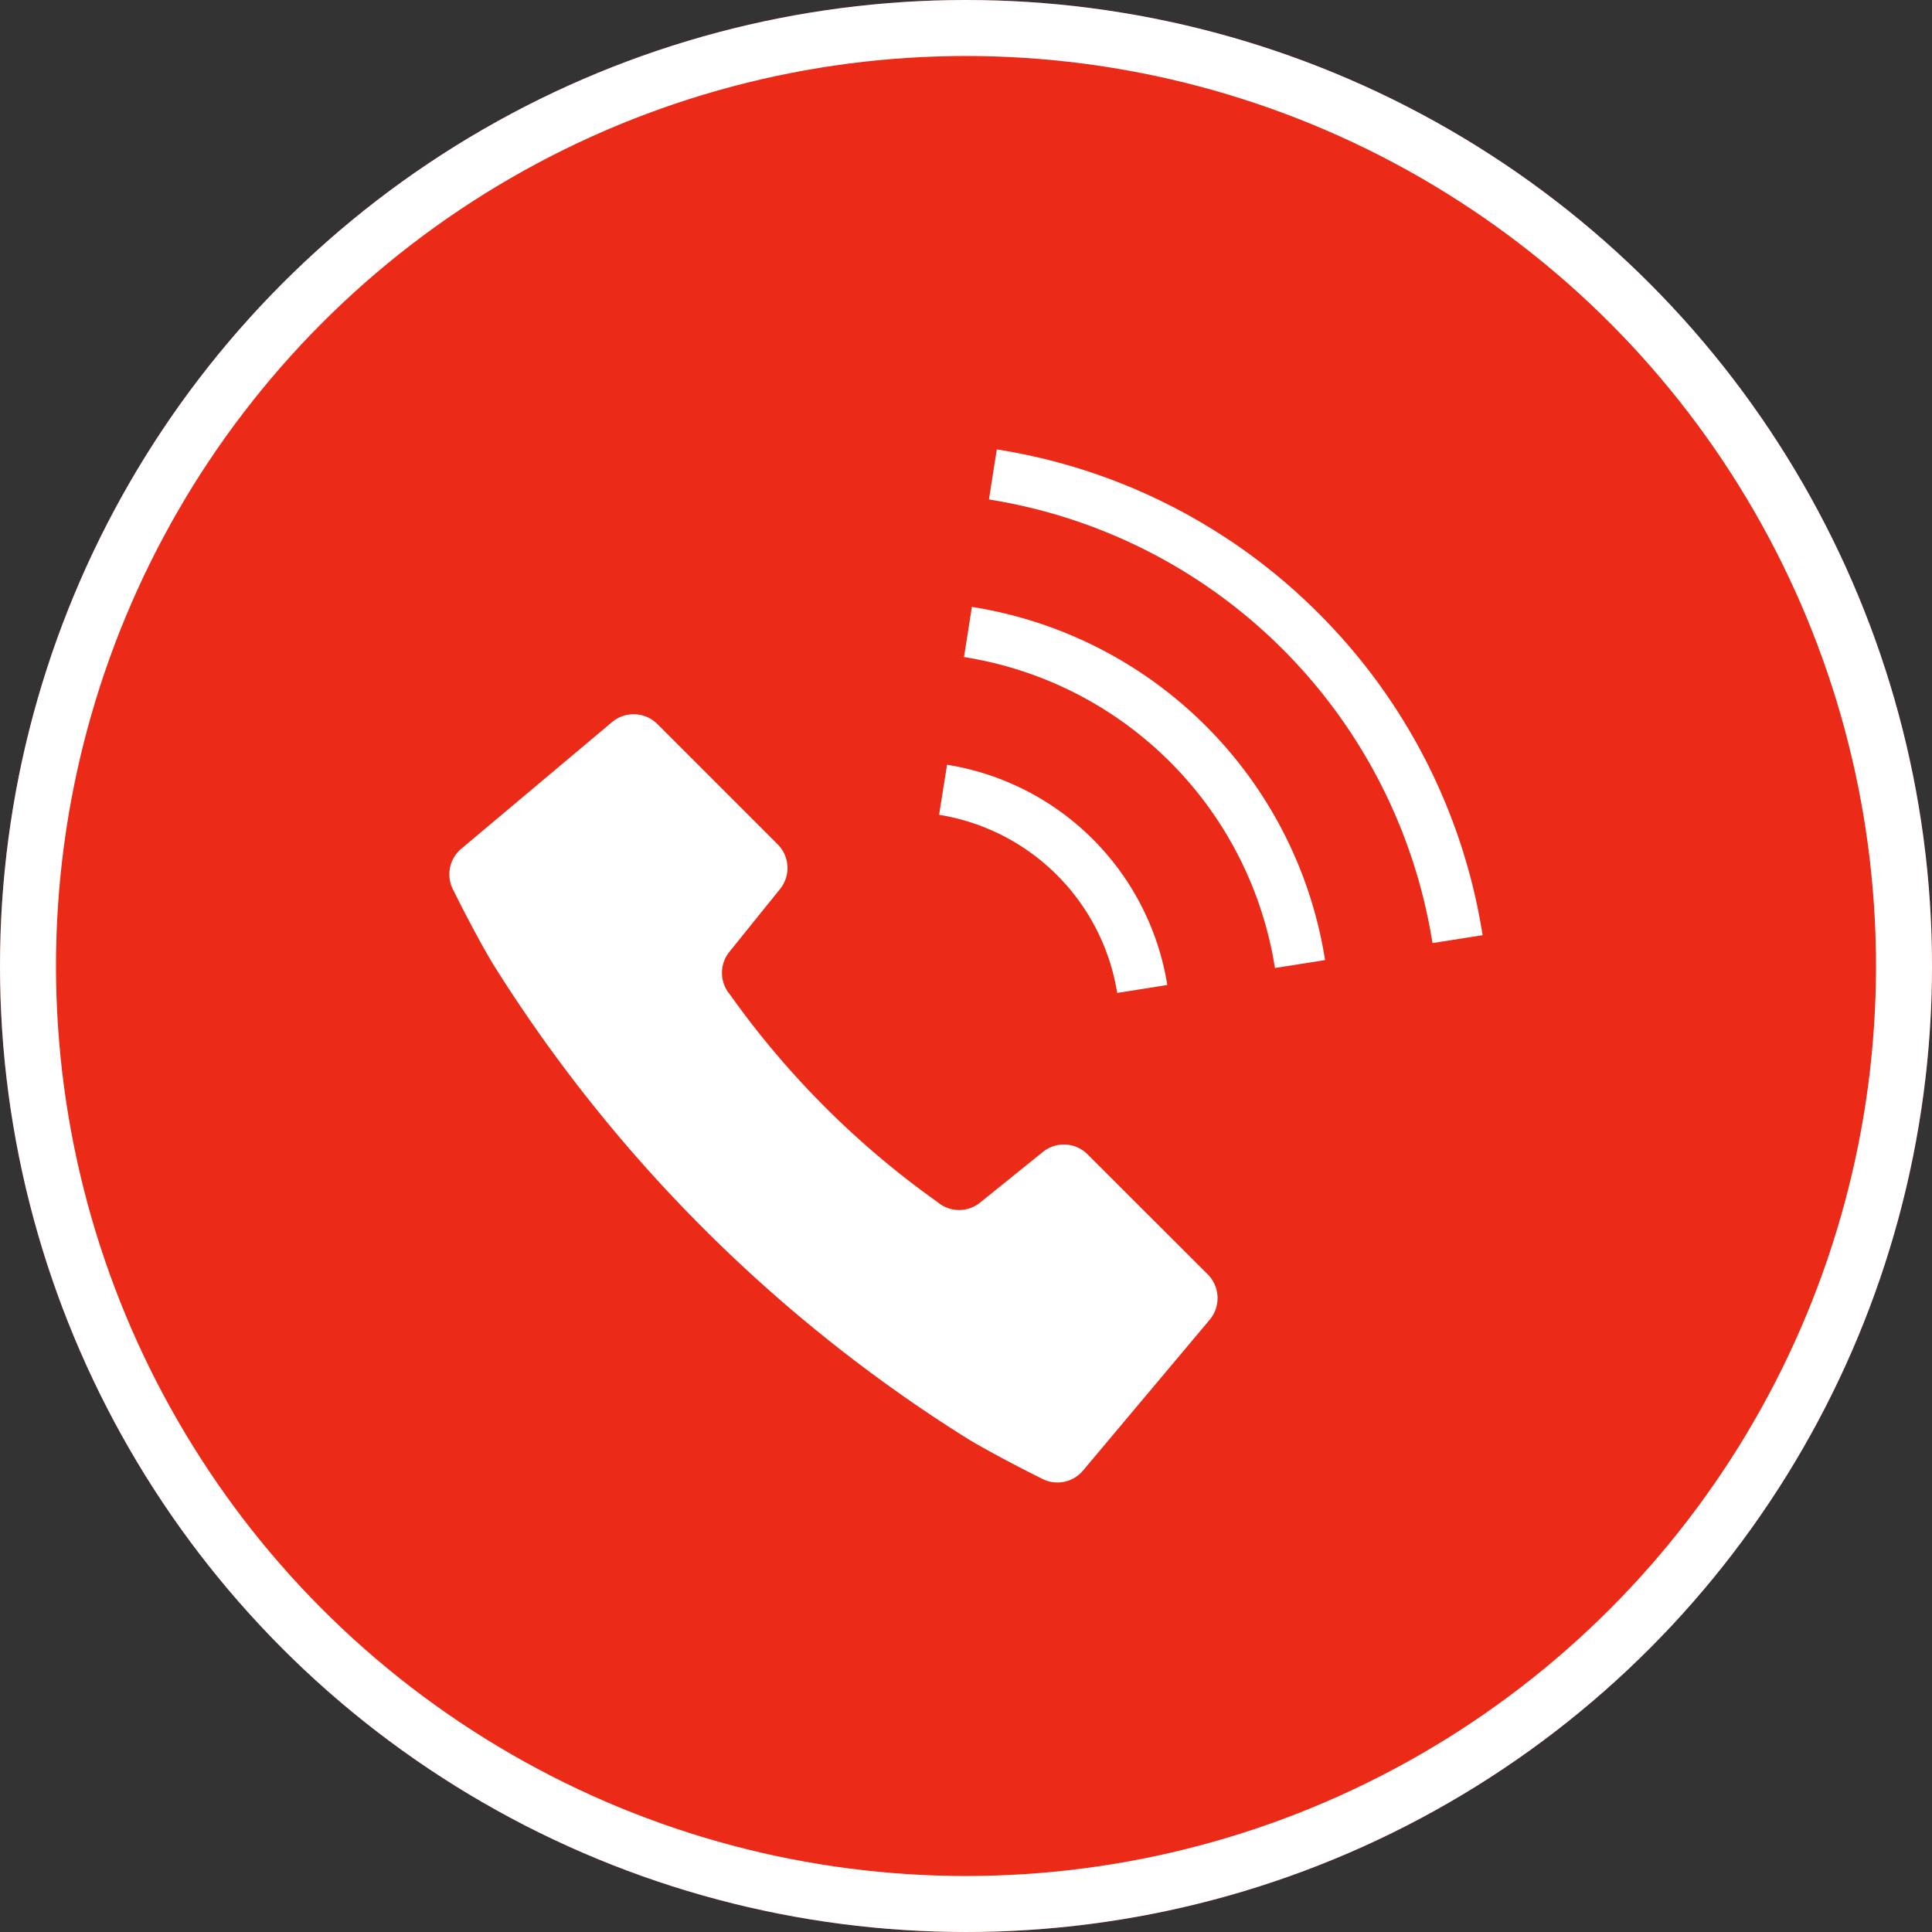
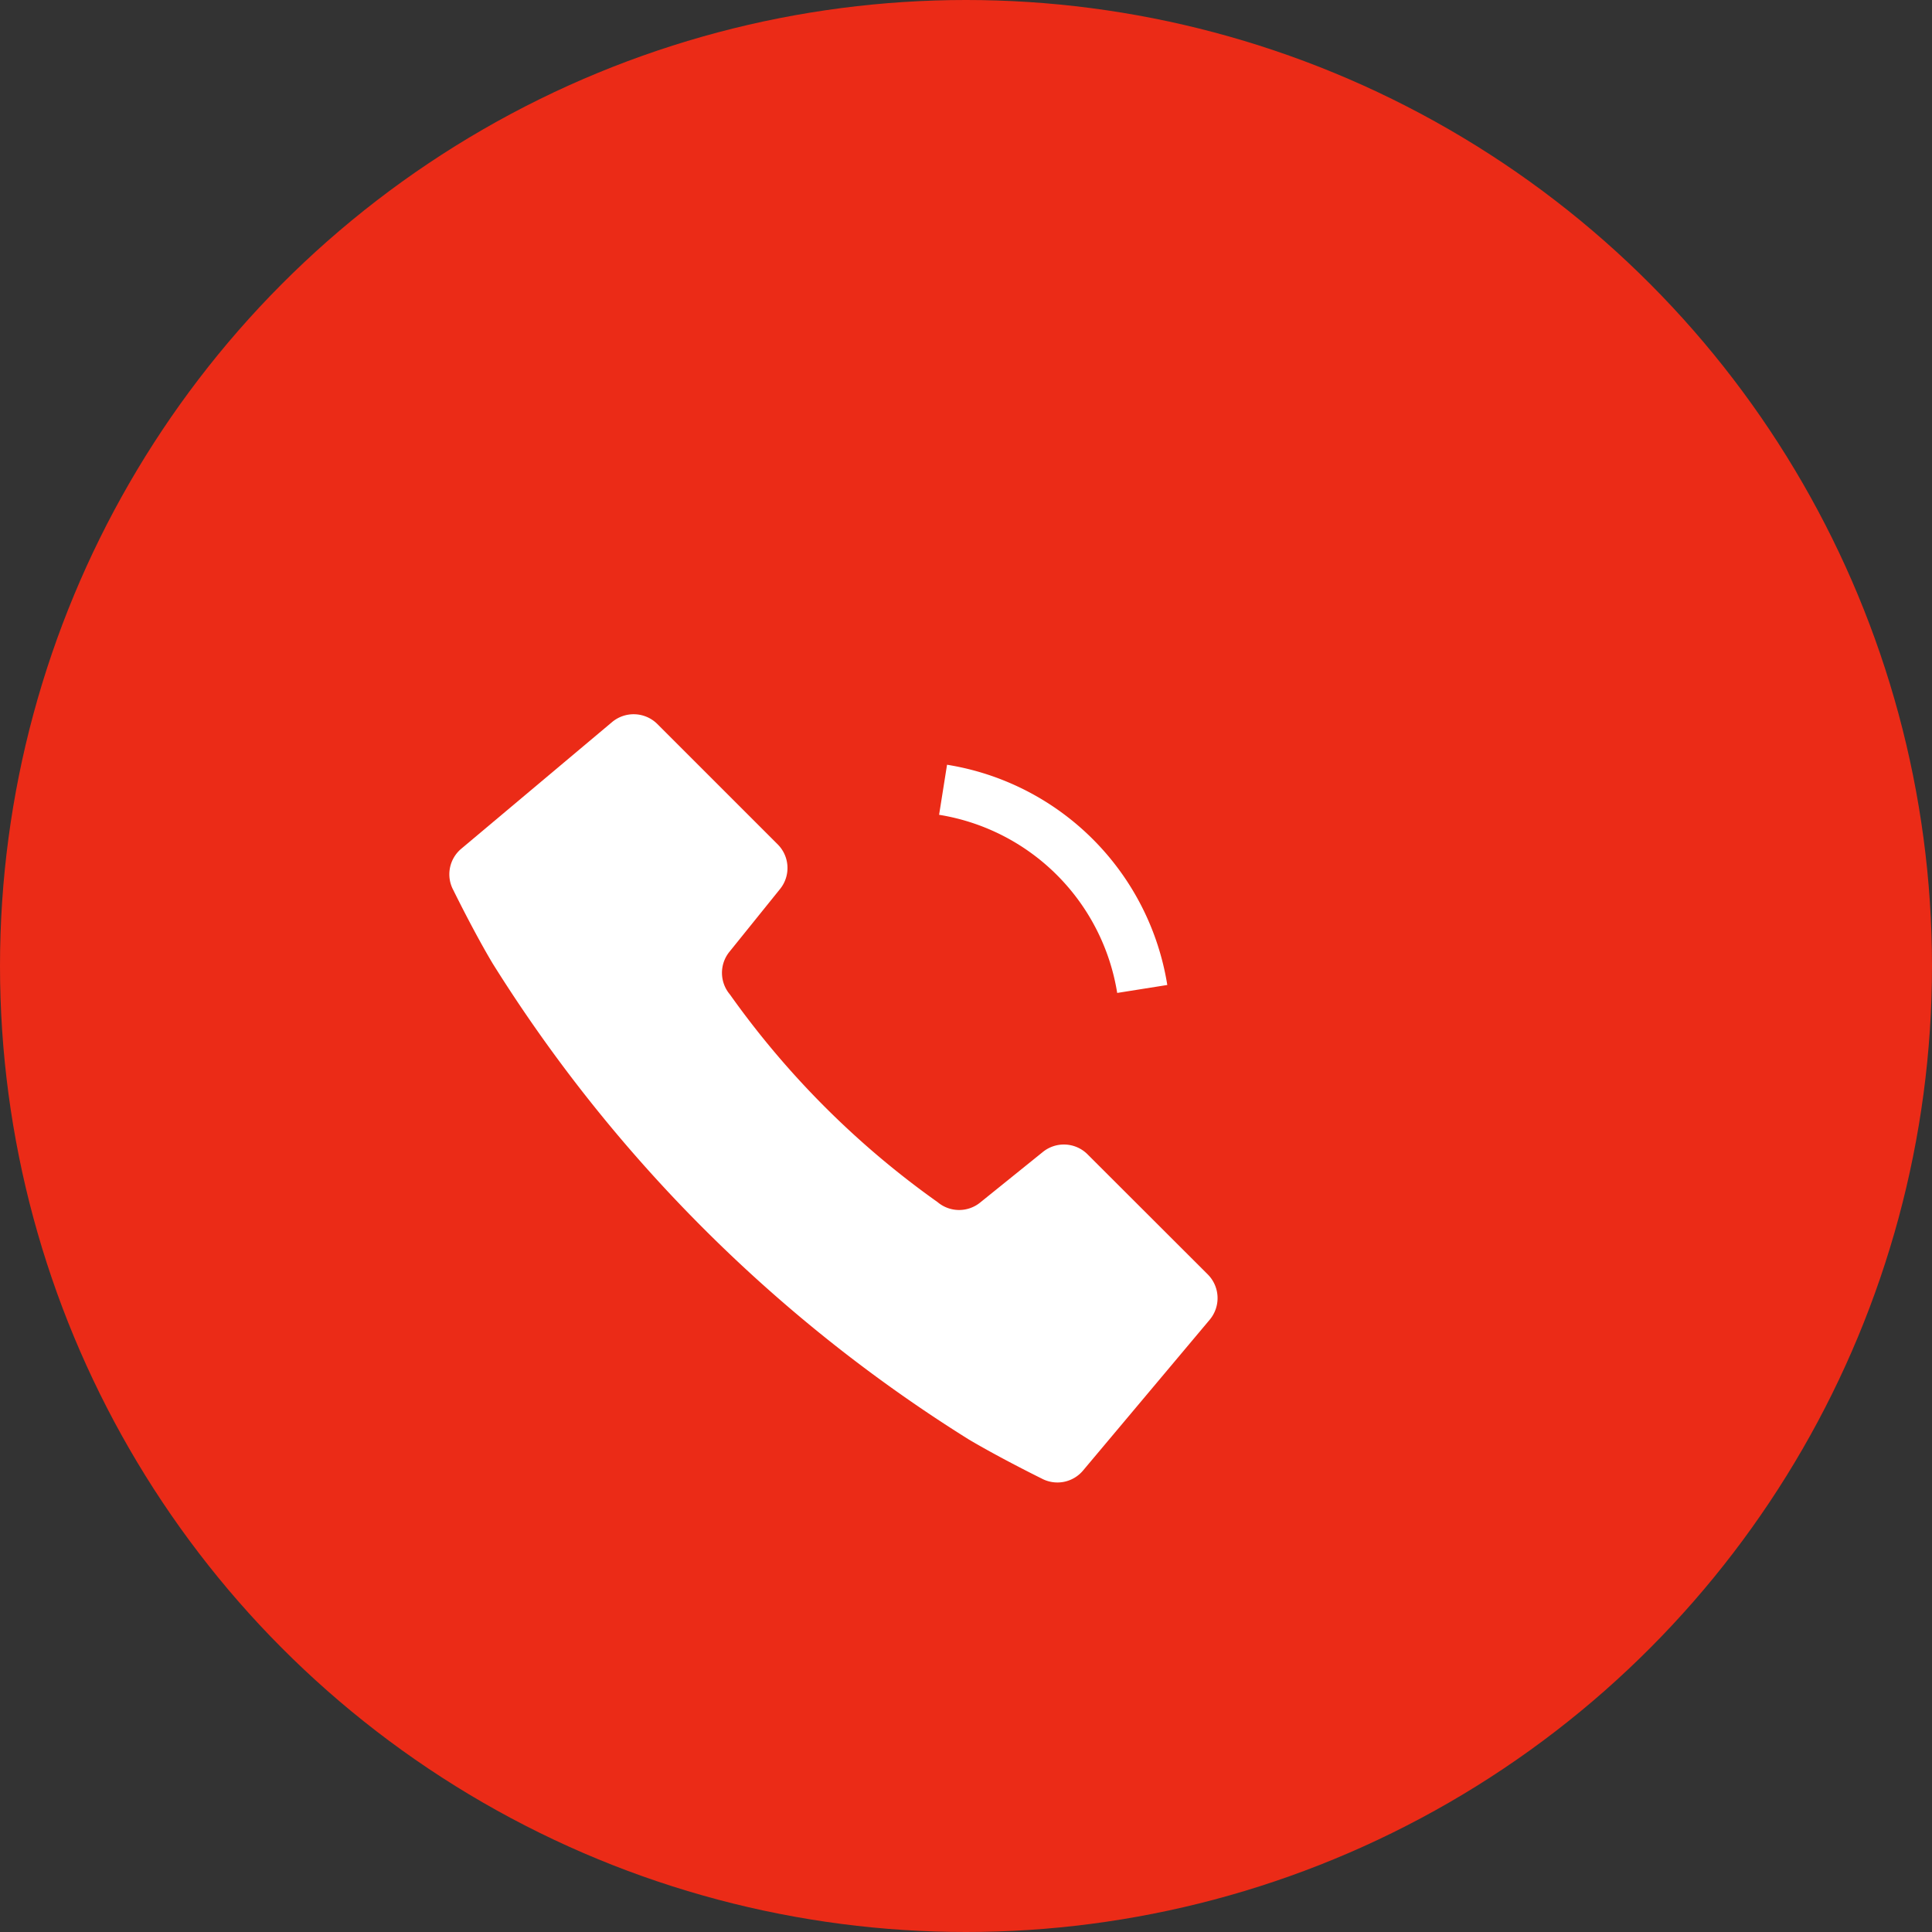
<svg xmlns="http://www.w3.org/2000/svg" width="69" height="69" viewBox="0 0 69 69">
  <rect x="0" y="0" width="69" height="69" fill="#333333" stroke="none" />
  <g id="Group_786" data-name="Group 786" transform="translate(-333 -718)">
    <g id="Ellipse_2" data-name="Ellipse 2" transform="translate(333 718)" fill="#eb2b17" stroke="#fff" stroke-width="2">
      <circle cx="34.5" cy="34.5" r="34.5" stroke="none" />
-       <circle cx="34.5" cy="34.5" r="33.5" fill="none" />
    </g>
    <g id="電話発信中のフリーアイコン" transform="translate(349.051 734.038)">
      <path id="Path_7" data-name="Path 7" d="M22.789,147.032a1.194,1.194,0,0,0-1.593-.085l-2.244,1.81a1.193,1.193,0,0,1-1.518-.017,31.314,31.314,0,0,1-7.418-7.418A1.193,1.193,0,0,1,10,139.8l1.809-2.244a1.193,1.193,0,0,0-.085-1.593l-4.3-4.3a1.2,1.2,0,0,0-1.612-.07l-5.39,4.527A1.191,1.191,0,0,0,.141,137.6s.724,1.479,1.4,2.612a53.456,53.456,0,0,0,17,17c1.132.672,2.611,1.4,2.611,1.4a1.194,1.194,0,0,0,1.477-.286l4.527-5.39a1.2,1.2,0,0,0-.07-1.612Z" transform="translate(0 -121.845)" fill="#fff" />
      <path id="Path_8" data-name="Path 8" d="M249,164.417l1.789-.284a9.489,9.489,0,0,0-7.866-7.866l-.284,1.788A7.68,7.68,0,0,1,249,164.417Z" transform="translate(-225.151 -144.993)" fill="#fff" />
-       <path id="Path_9" data-name="Path 9" d="M279.134,5.869A20.8,20.8,0,0,0,267.64.012L267.359,1.8A19.067,19.067,0,0,1,283.2,17.643l1.79-.282A20.8,20.8,0,0,0,279.134,5.869Z" transform="translate(-248.091)" fill="#fff" />
-       <path id="Path_10" data-name="Path 10" d="M255.292,78.054l-.281,1.791A13.345,13.345,0,0,1,266.116,90.95l1.79-.282a15.158,15.158,0,0,0-12.614-12.614Z" transform="translate(-236.633 -72.417)" fill="#fff" />
    </g>
  </g>
</svg>